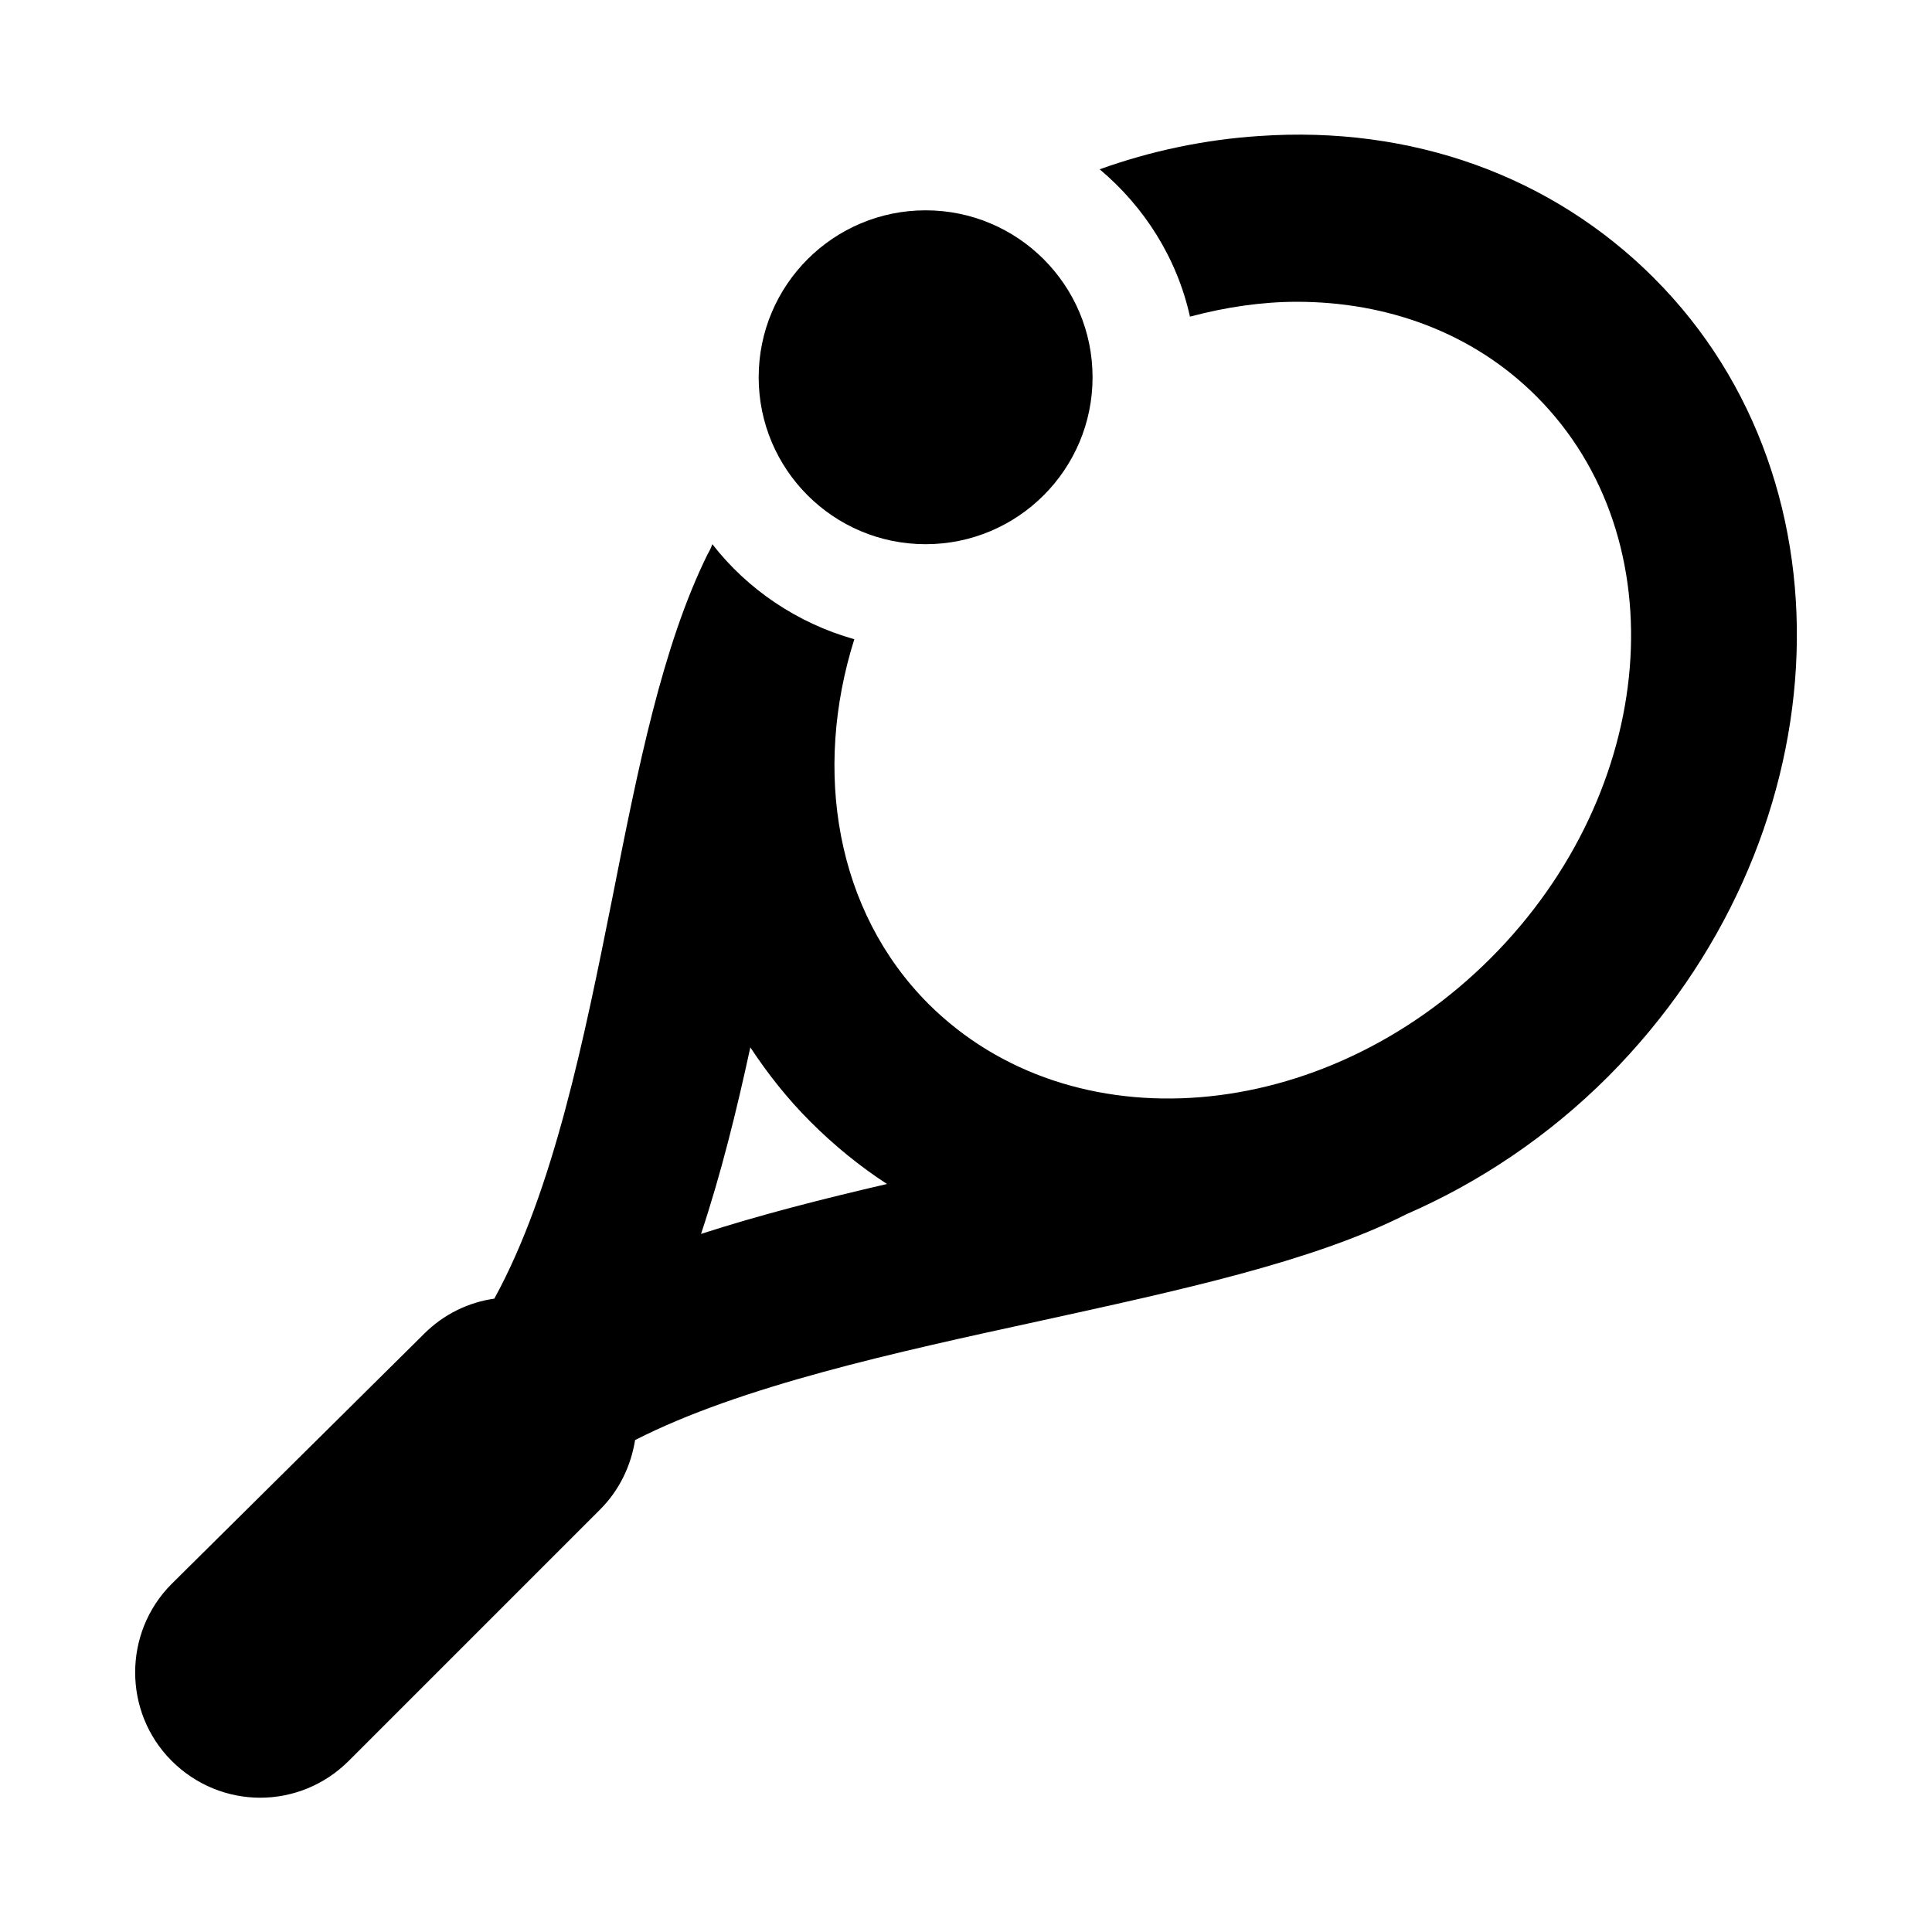
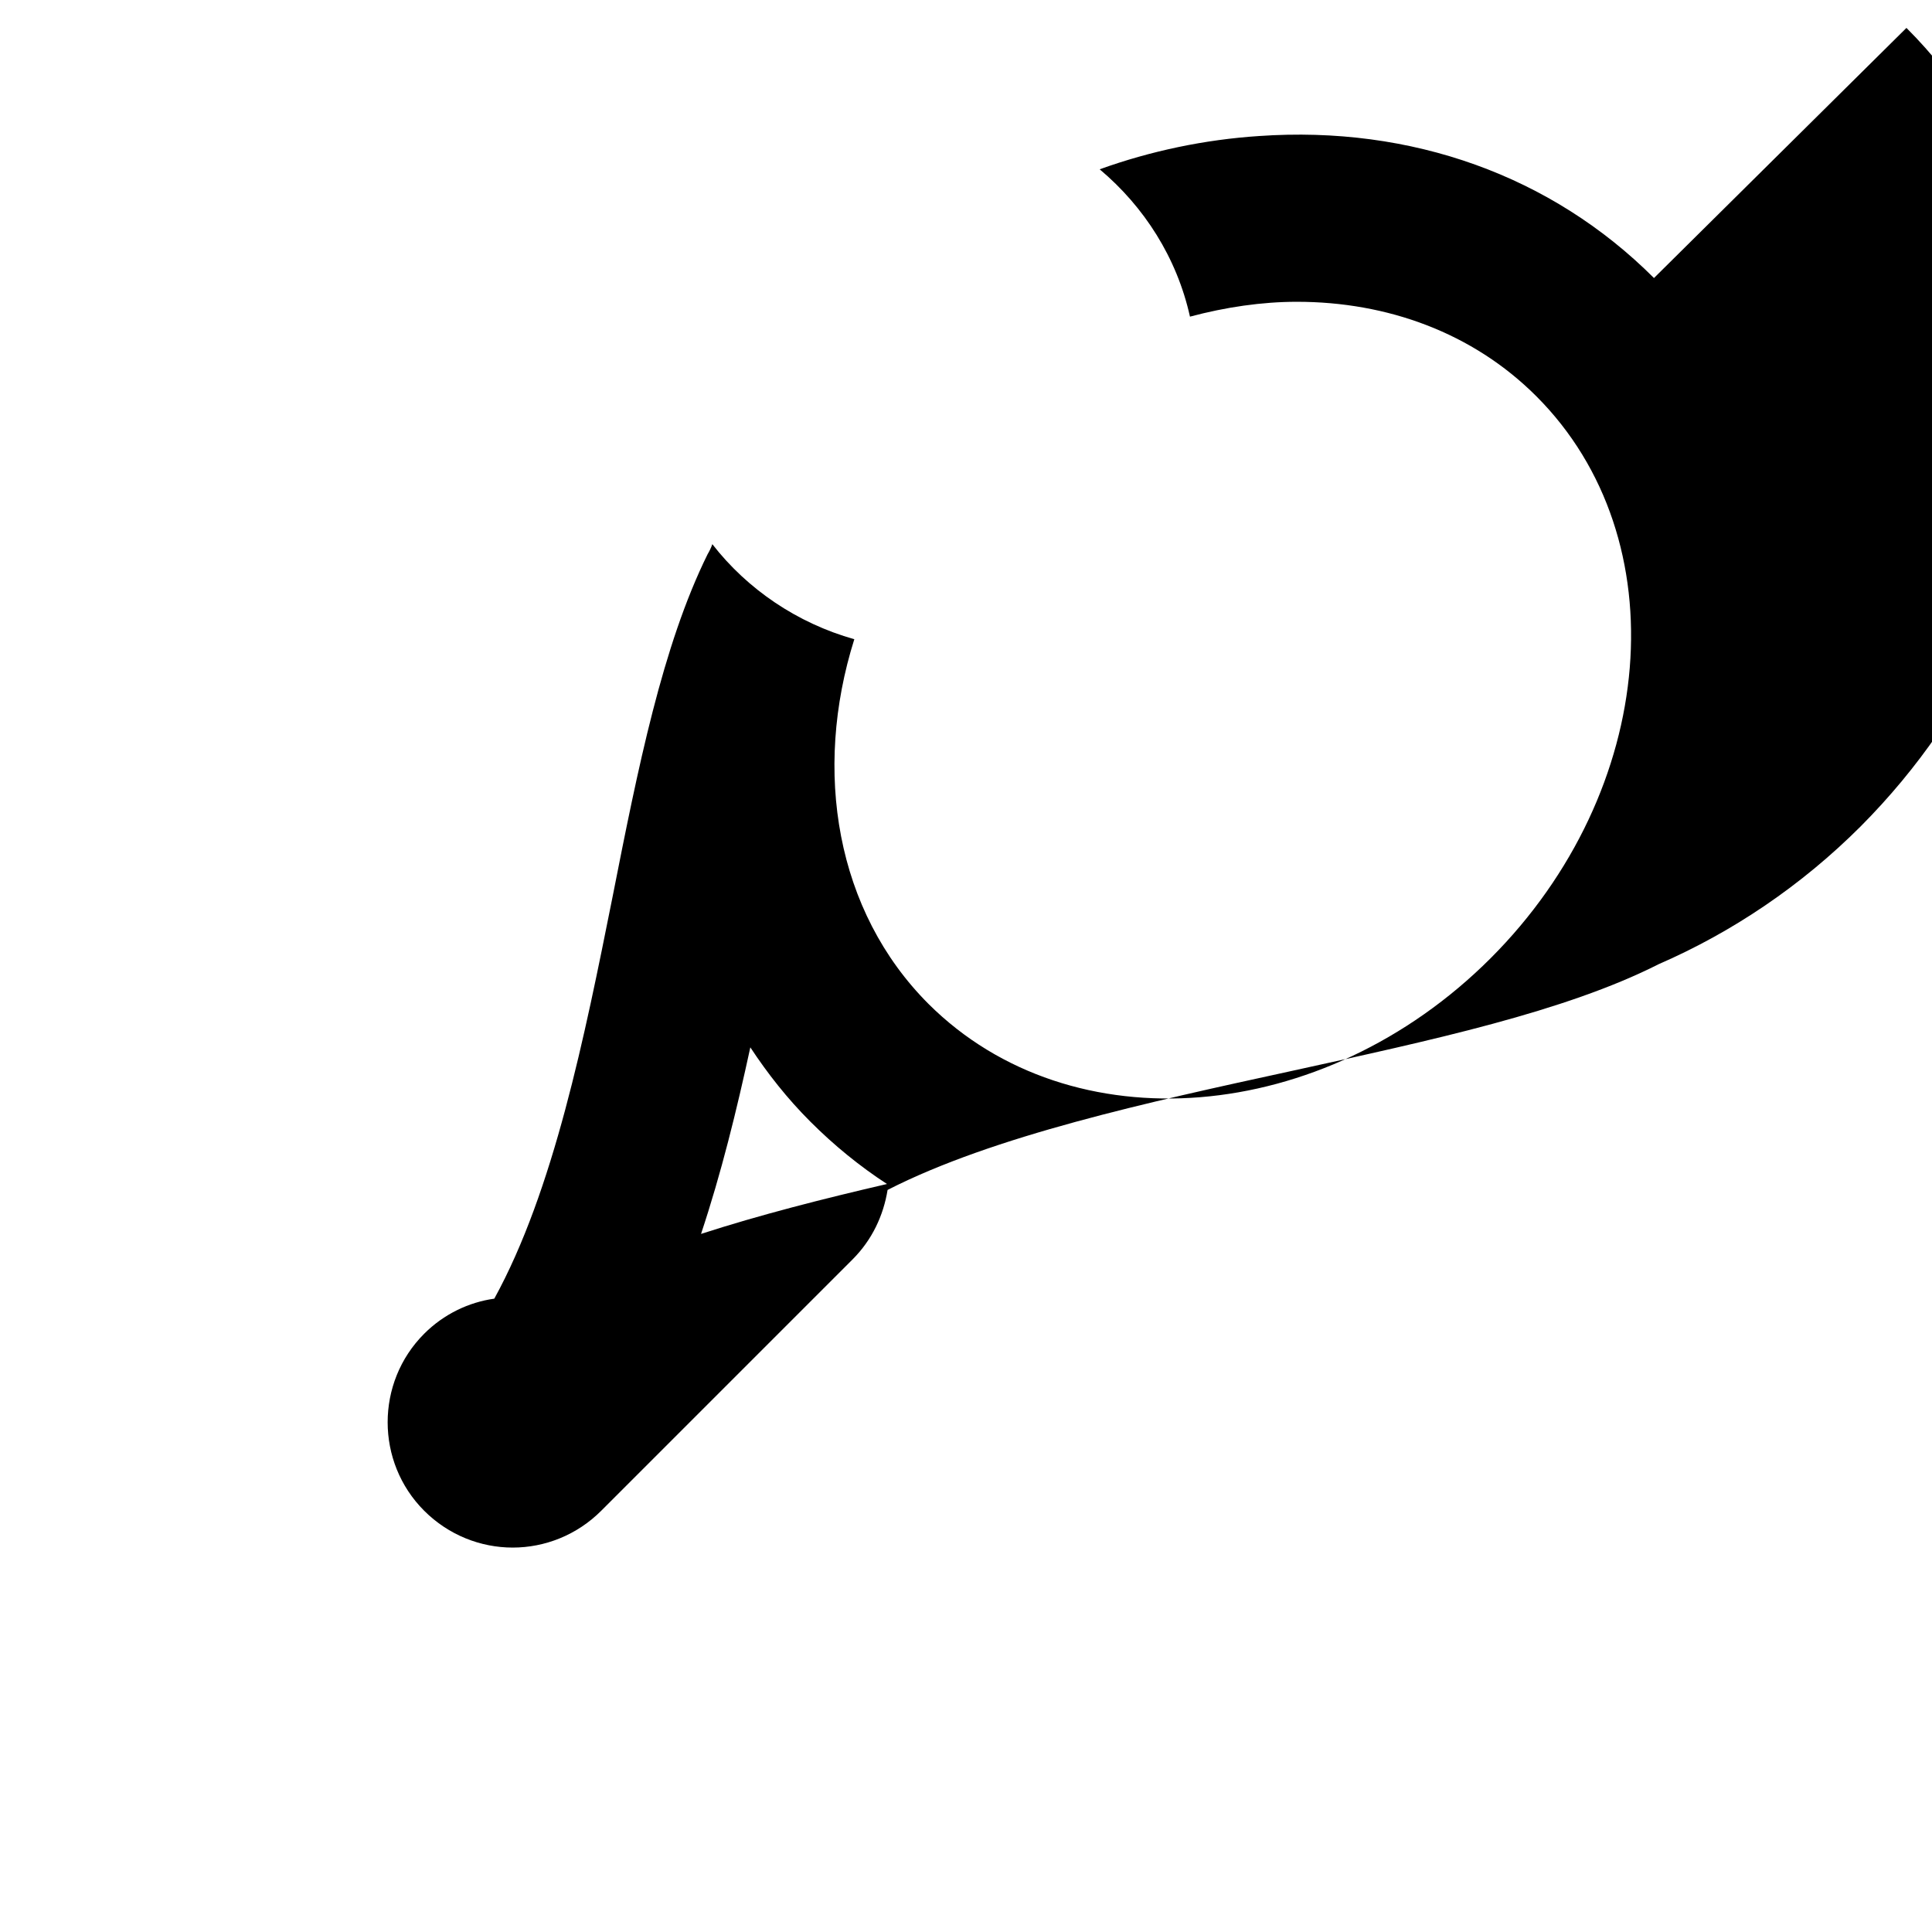
<svg xmlns="http://www.w3.org/2000/svg" fill="#000000" width="800px" height="800px" version="1.1" viewBox="144 144 512 512">
  <g>
-     <path d="m582.32 217.68c-27.078-27.078-64.234-40.461-104.7-37.629-14.328 0.945-28.652 3.938-42.195 8.816 11.809 9.918 20.469 23.457 23.93 39.047 9.445-2.519 19.051-3.938 28.34-3.938 23.93 0 46.602 8.188 63.449 25.031 37.785 37.785 32.273 104.54-12.121 148.94-44.398 44.398-111.15 49.75-148.94 12.121-24.562-24.562-30.699-61.715-19.68-96.668-15.113-4.25-28.34-13.227-37.629-25.191-0.316 0.945-0.789 1.891-1.258 2.676-11.965 24.246-18.422 56.52-25.191 90.844-7.398 37-15.586 77.777-31.332 106.43-6.769 0.945-13.383 4.094-18.578 9.289l-66.914 66.289c-12.91 12.91-12.91 34.008 0 46.918 6.457 6.453 14.957 9.758 23.461 9.758 8.5 0 17.004-3.305 23.457-9.762l66.598-66.598c5.195-5.195 8.188-11.652 9.289-18.422 28.023-14.328 69.273-23.301 106.9-31.488 37.312-8.188 72.578-15.742 97.457-28.34 19.523-8.5 37.785-20.781 53.531-36.527 61.555-61.867 67.066-156.65 12.121-211.59zm-252.54 253.32c5.352-16.059 9.445-32.746 13.066-49.438 4.566 6.926 9.762 13.539 15.902 19.68 6.297 6.297 13.066 11.809 20.309 16.531-17.004 3.938-33.691 8.188-49.277 13.227z" />
-     <path d="m433.54 243.98c0 24.434-19.809 44.238-44.242 44.238-24.434 0-44.242-19.805-44.242-44.238 0-24.434 19.809-44.242 44.242-44.242 24.434 0 44.242 19.809 44.242 44.242" />
+     <path d="m582.32 217.68c-27.078-27.078-64.234-40.461-104.7-37.629-14.328 0.945-28.652 3.938-42.195 8.816 11.809 9.918 20.469 23.457 23.93 39.047 9.445-2.519 19.051-3.938 28.34-3.938 23.93 0 46.602 8.188 63.449 25.031 37.785 37.785 32.273 104.54-12.121 148.94-44.398 44.398-111.15 49.75-148.94 12.121-24.562-24.562-30.699-61.715-19.68-96.668-15.113-4.25-28.34-13.227-37.629-25.191-0.316 0.945-0.789 1.891-1.258 2.676-11.965 24.246-18.422 56.52-25.191 90.844-7.398 37-15.586 77.777-31.332 106.43-6.769 0.945-13.383 4.094-18.578 9.289c-12.91 12.91-12.91 34.008 0 46.918 6.457 6.453 14.957 9.758 23.461 9.758 8.5 0 17.004-3.305 23.457-9.762l66.598-66.598c5.195-5.195 8.188-11.652 9.289-18.422 28.023-14.328 69.273-23.301 106.9-31.488 37.312-8.188 72.578-15.742 97.457-28.34 19.523-8.5 37.785-20.781 53.531-36.527 61.555-61.867 67.066-156.65 12.121-211.59zm-252.54 253.32c5.352-16.059 9.445-32.746 13.066-49.438 4.566 6.926 9.762 13.539 15.902 19.68 6.297 6.297 13.066 11.809 20.309 16.531-17.004 3.938-33.691 8.188-49.277 13.227z" />
  </g>
</svg>